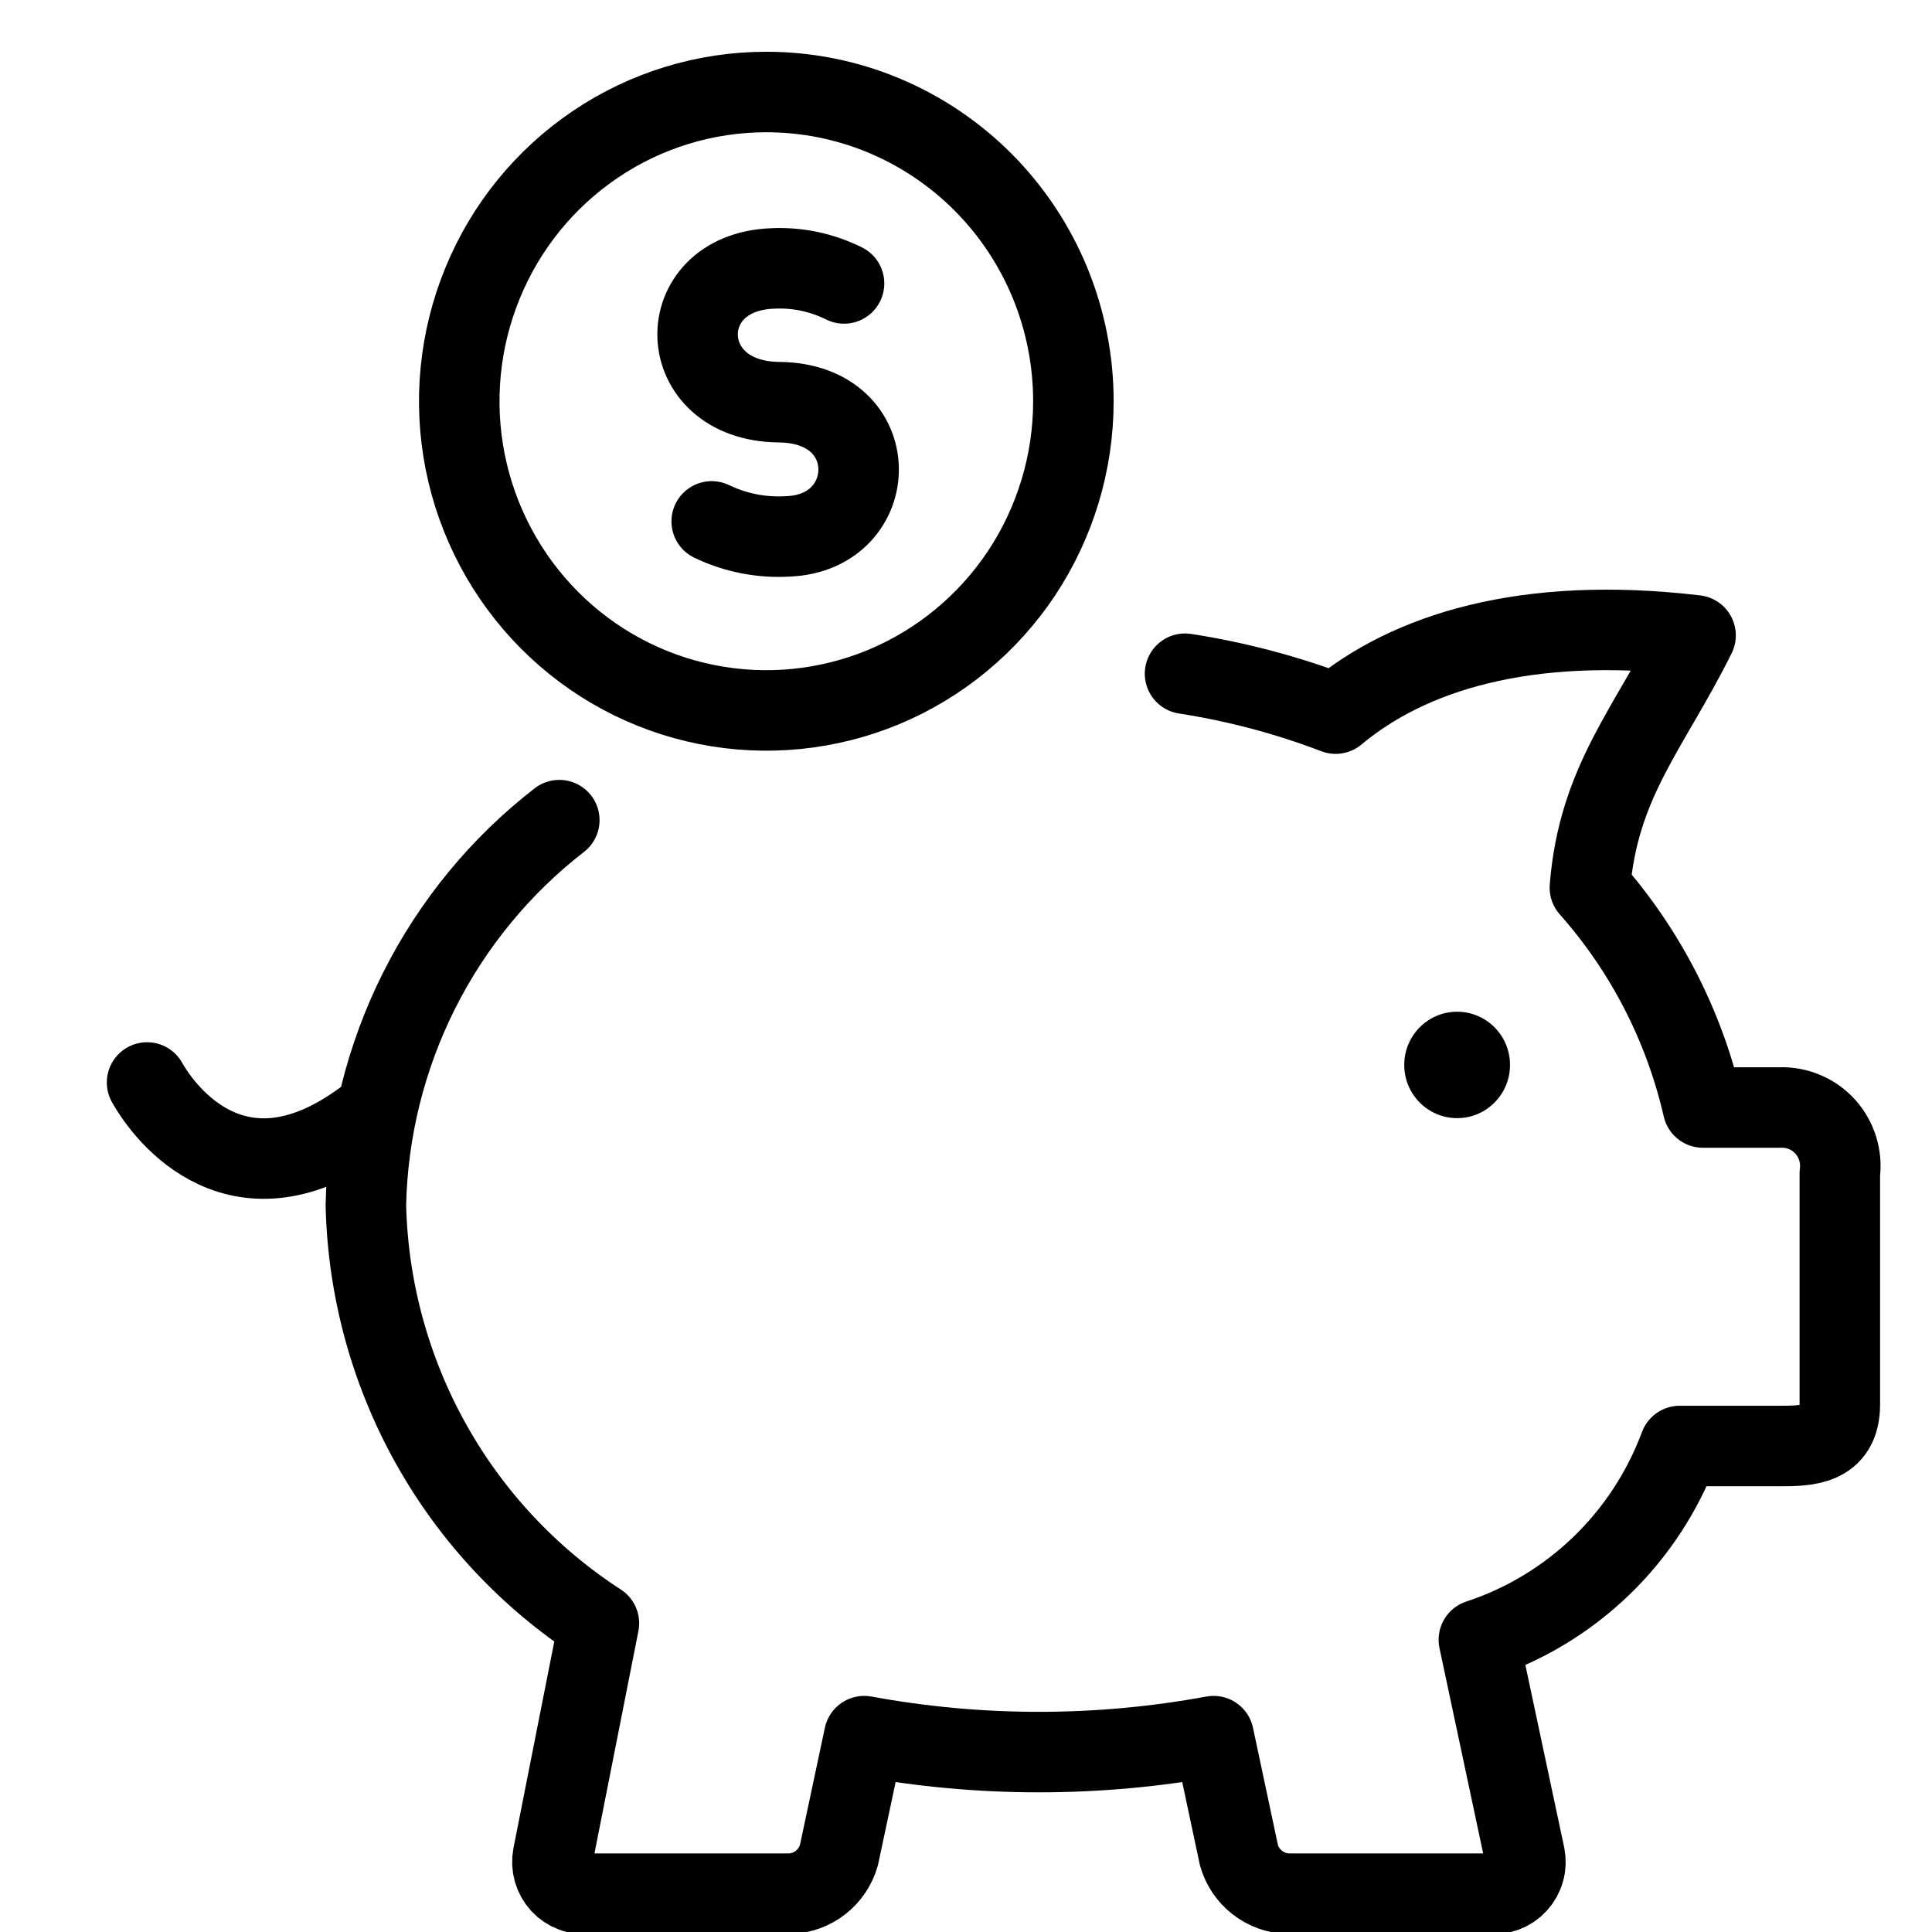
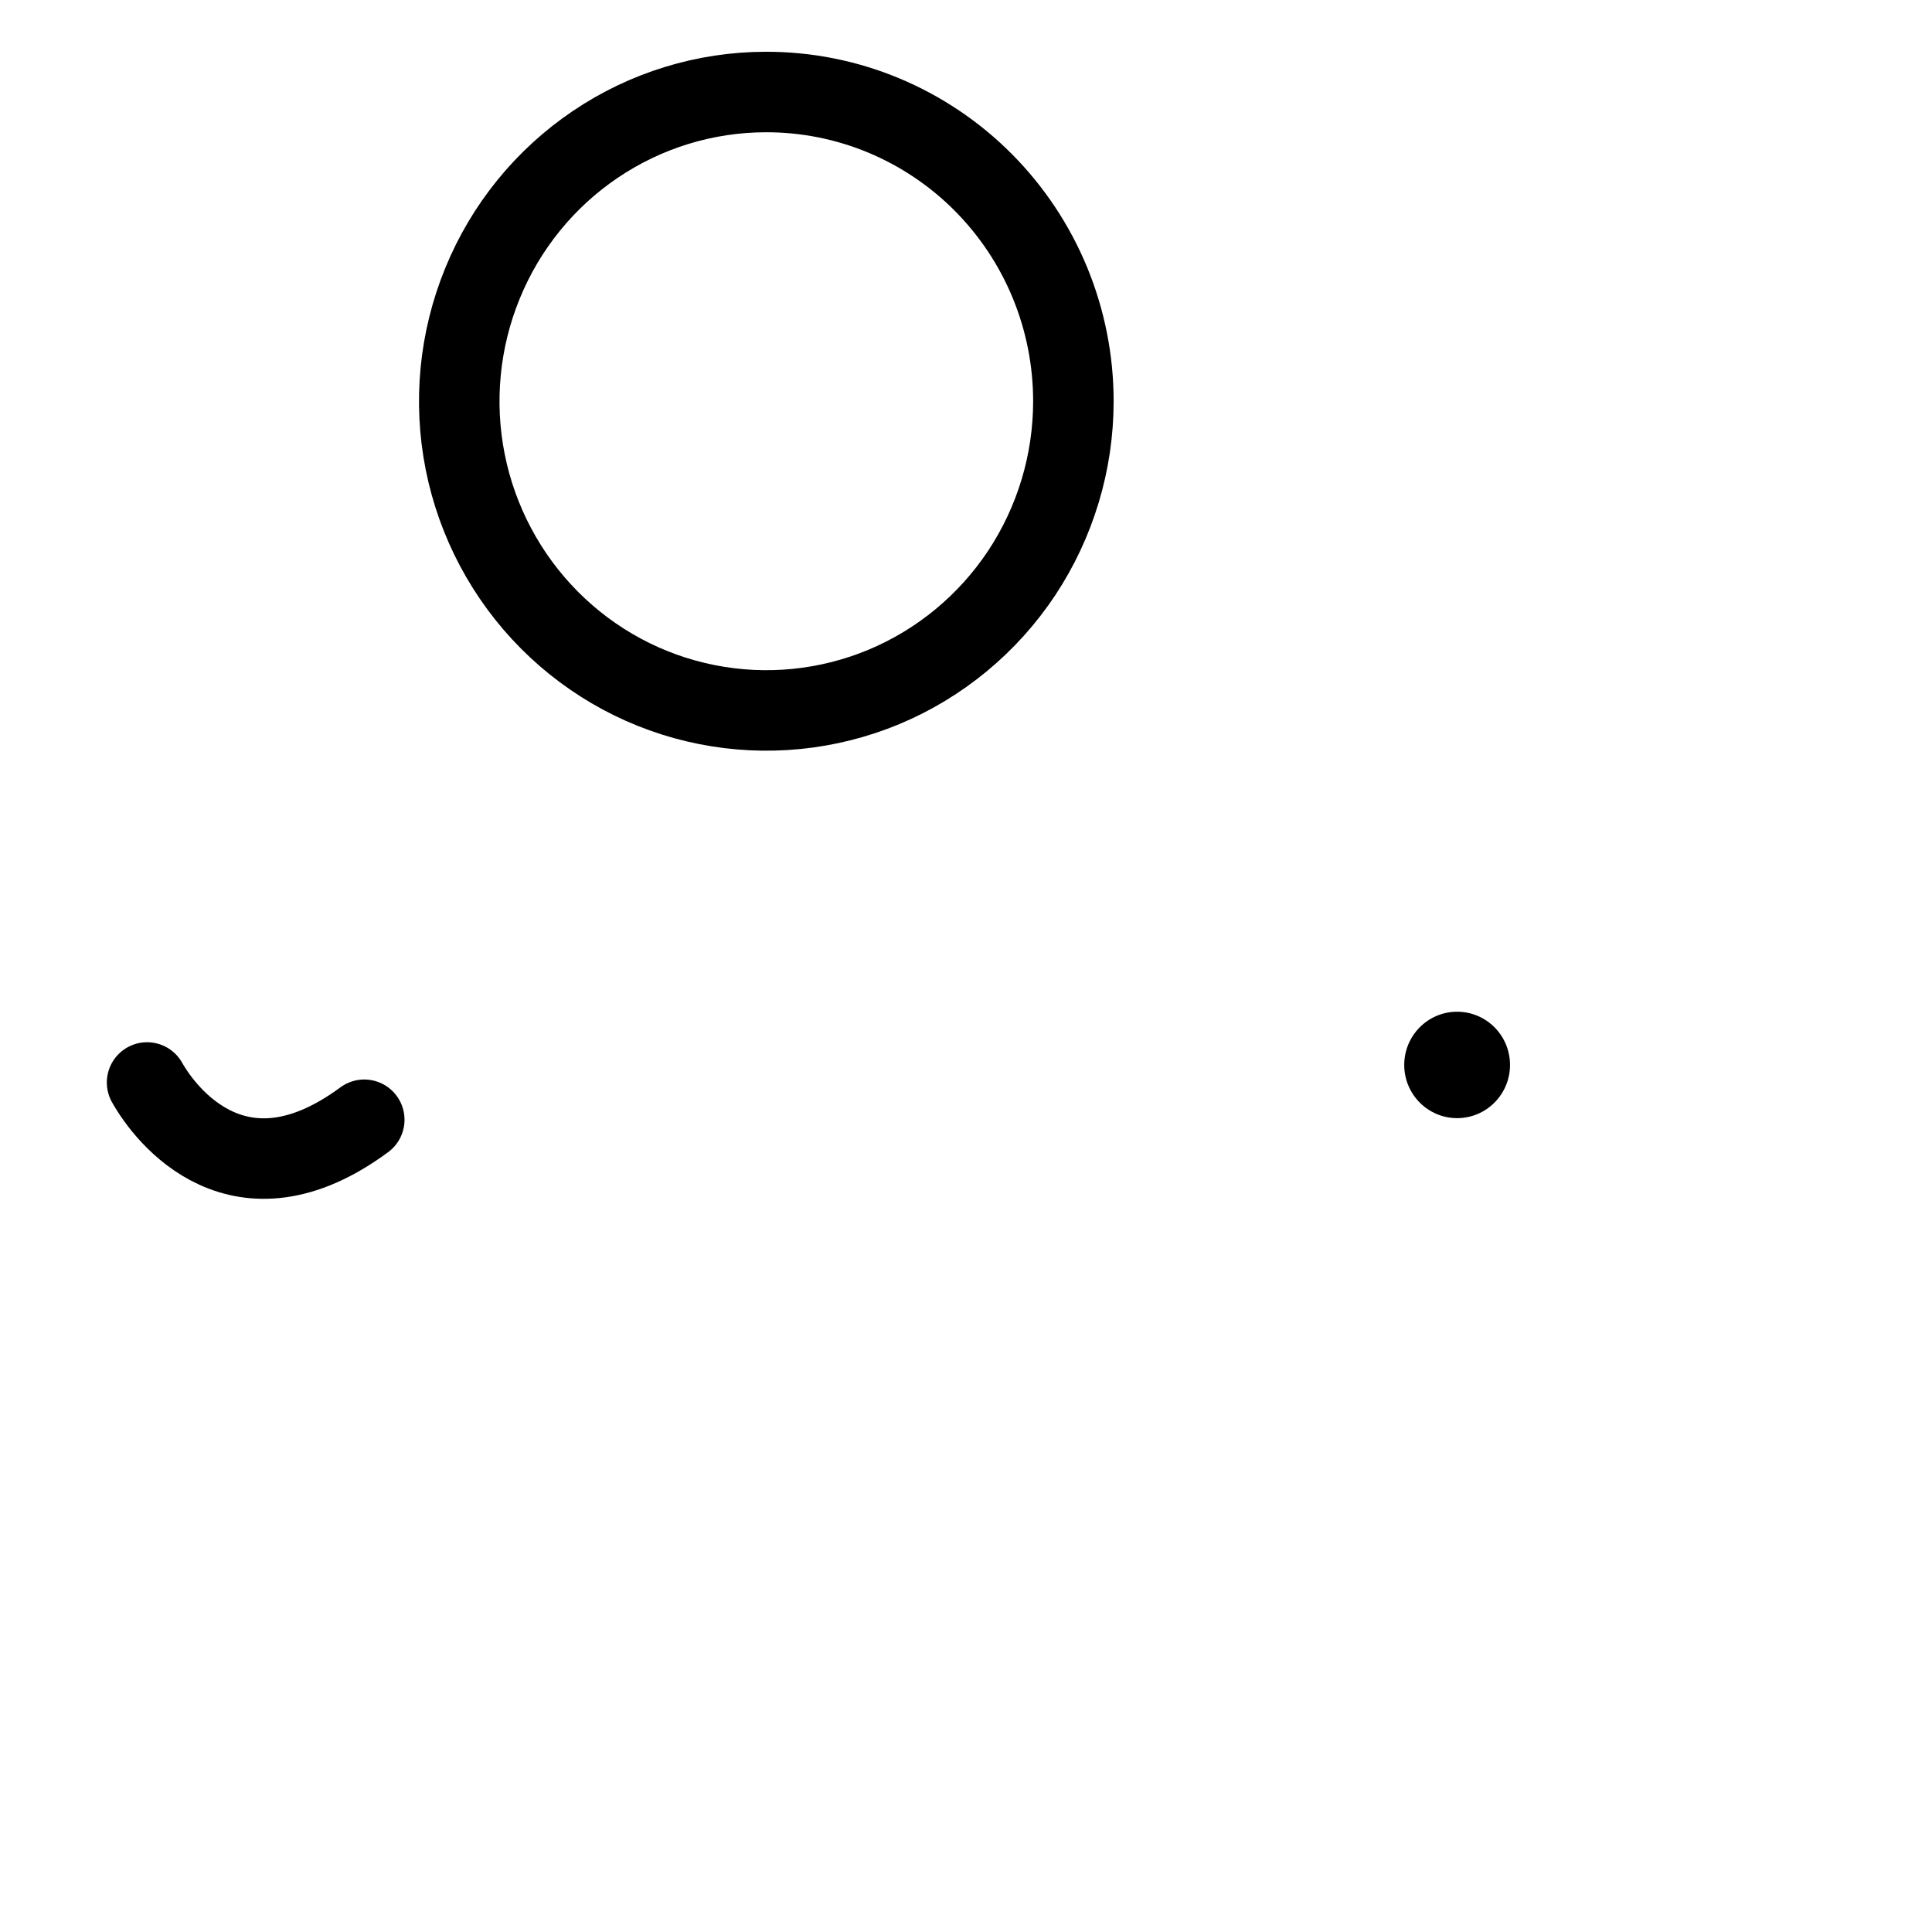
<svg xmlns="http://www.w3.org/2000/svg" width="24" height="24" viewBox="0 0 24 24" fill="none">
  <g clip-path="url(#clip0_6815_238609)">
-     <path d="M6.948 10.188C6.217 10.754 5.622 11.478 5.206 12.306C4.79 13.135 4.564 14.047 4.545 14.975C4.57 16.012 4.847 17.028 5.352 17.933C5.856 18.837 6.574 19.604 7.44 20.165L6.869 23.054C6.857 23.116 6.86 23.179 6.877 23.239C6.894 23.299 6.925 23.354 6.967 23.4C7.01 23.446 7.062 23.481 7.12 23.502C7.178 23.524 7.241 23.531 7.302 23.524H9.817C9.954 23.518 10.087 23.469 10.195 23.384C10.303 23.299 10.383 23.181 10.421 23.048L10.736 21.567C12.171 21.831 13.641 21.831 15.076 21.567L15.391 23.048C15.429 23.181 15.508 23.299 15.617 23.384C15.725 23.469 15.857 23.518 15.995 23.524H18.509C18.571 23.531 18.633 23.524 18.692 23.502C18.75 23.481 18.802 23.446 18.844 23.4C18.887 23.354 18.918 23.299 18.934 23.239C18.952 23.179 18.954 23.116 18.942 23.054L18.371 20.37C18.94 20.183 19.459 19.869 19.891 19.453C20.323 19.036 20.656 18.527 20.866 17.963H22.094C22.442 17.963 22.855 17.963 22.855 17.448V14.578C22.869 14.473 22.859 14.367 22.828 14.266C22.796 14.166 22.744 14.073 22.673 13.995C22.602 13.917 22.516 13.855 22.419 13.815C22.323 13.774 22.218 13.754 22.113 13.758H21.155C20.922 12.743 20.439 11.804 19.75 11.027C19.855 9.705 20.492 9.044 21.063 7.893C18.942 7.642 17.492 8.112 16.592 8.865C15.988 8.634 15.36 8.468 14.721 8.369" stroke="black" stroke-linecap="round" stroke-linejoin="round" />
    <path d="M1.827 13.447C2.057 13.857 2.976 15.054 4.525 13.91" stroke="black" stroke-linecap="round" stroke-linejoin="round" />
    <path d="M9.513 1.143C8.759 1.144 8.022 1.37 7.396 1.793C6.769 2.216 6.281 2.817 5.994 3.519C5.706 4.221 5.631 4.993 5.779 5.738C5.927 6.482 6.291 7.166 6.825 7.703C7.358 8.239 8.038 8.605 8.778 8.752C9.518 8.9 10.284 8.823 10.981 8.533C11.677 8.242 12.273 7.749 12.692 7.118C13.11 6.486 13.334 5.744 13.334 4.984C13.334 4.479 13.235 3.979 13.043 3.512C12.851 3.046 12.569 2.622 12.214 2.265C11.86 1.909 11.438 1.626 10.975 1.433C10.511 1.24 10.014 1.142 9.513 1.143V1.143Z" stroke="black" stroke-miterlimit="22.93" />
-     <path d="M8.841 6.477C9.136 6.619 9.462 6.683 9.788 6.663C10.953 6.619 11.001 5.008 9.678 4.996C8.355 4.984 8.331 3.385 9.593 3.335C9.901 3.319 10.208 3.383 10.485 3.521" stroke="black" stroke-linecap="round" stroke-linejoin="round" />
    <ellipse rx="0.657" ry="0.661" transform="matrix(-1 0 0 1 18.101 13.229)" fill="black" />
  </g>
  <defs>
    <clipPath id="clip0_6815_238609">
      <rect width="24" height="24" fill="white" />
    </clipPath>
  </defs>
</svg>